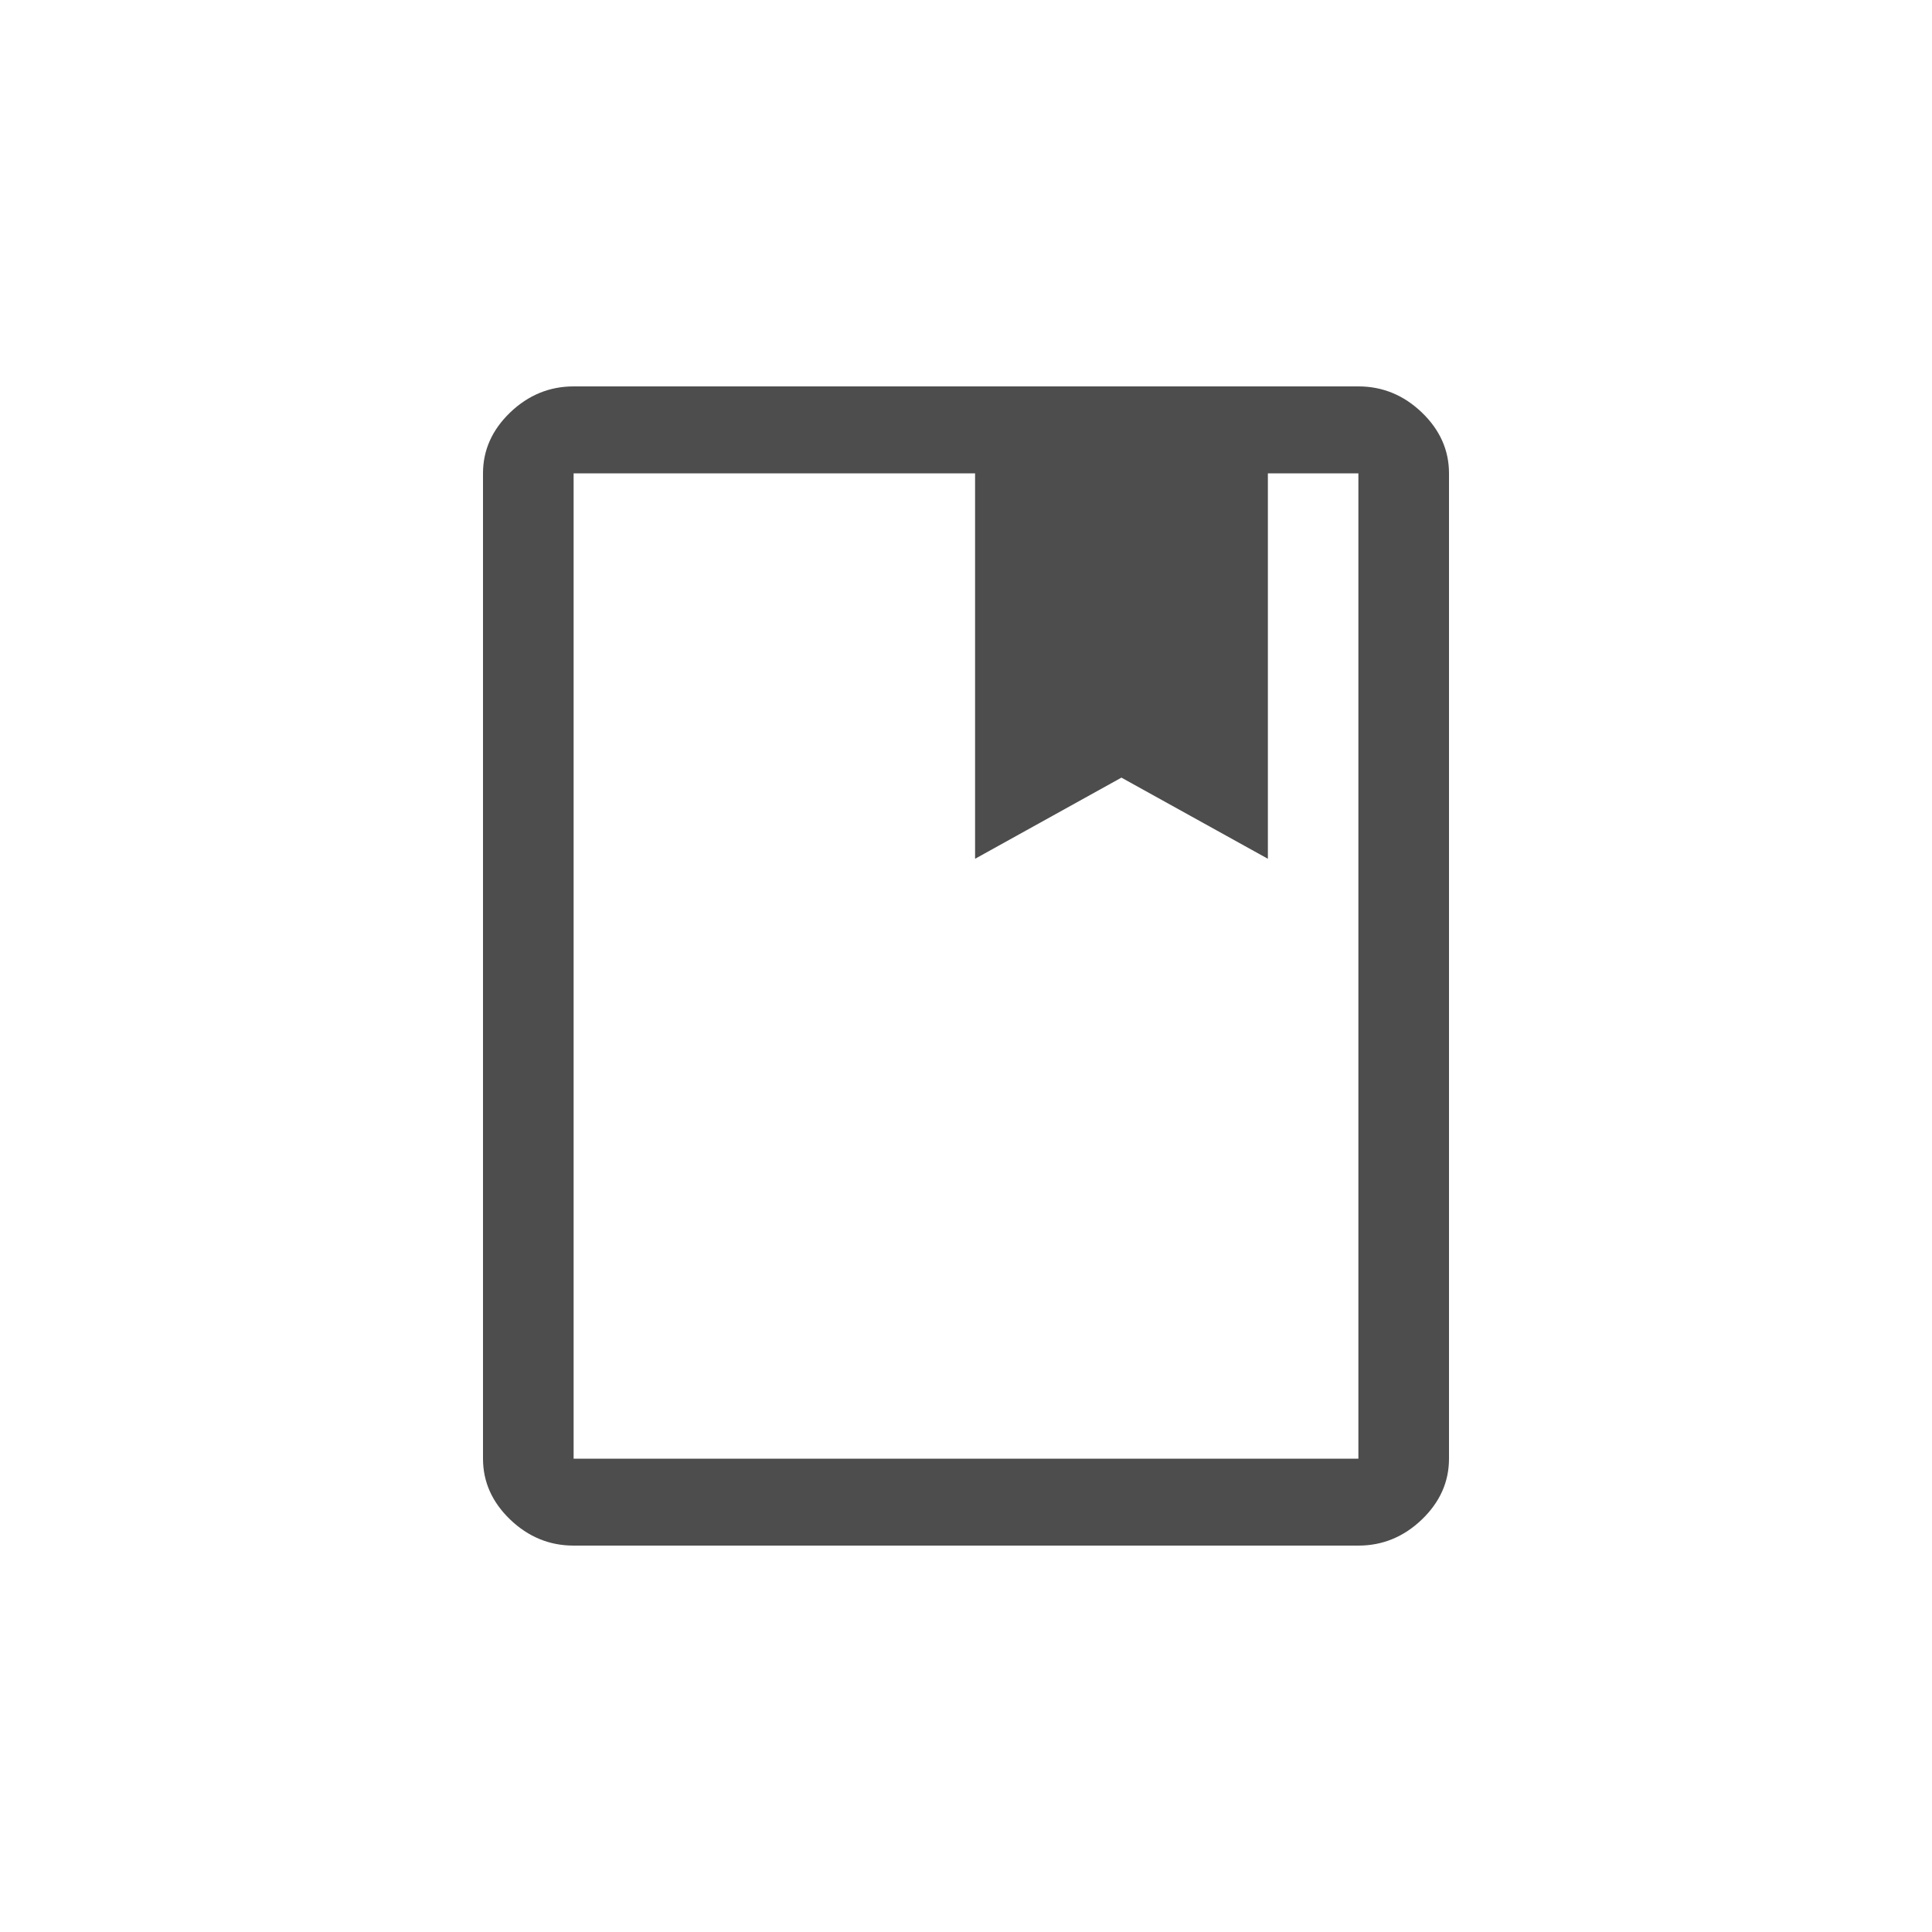
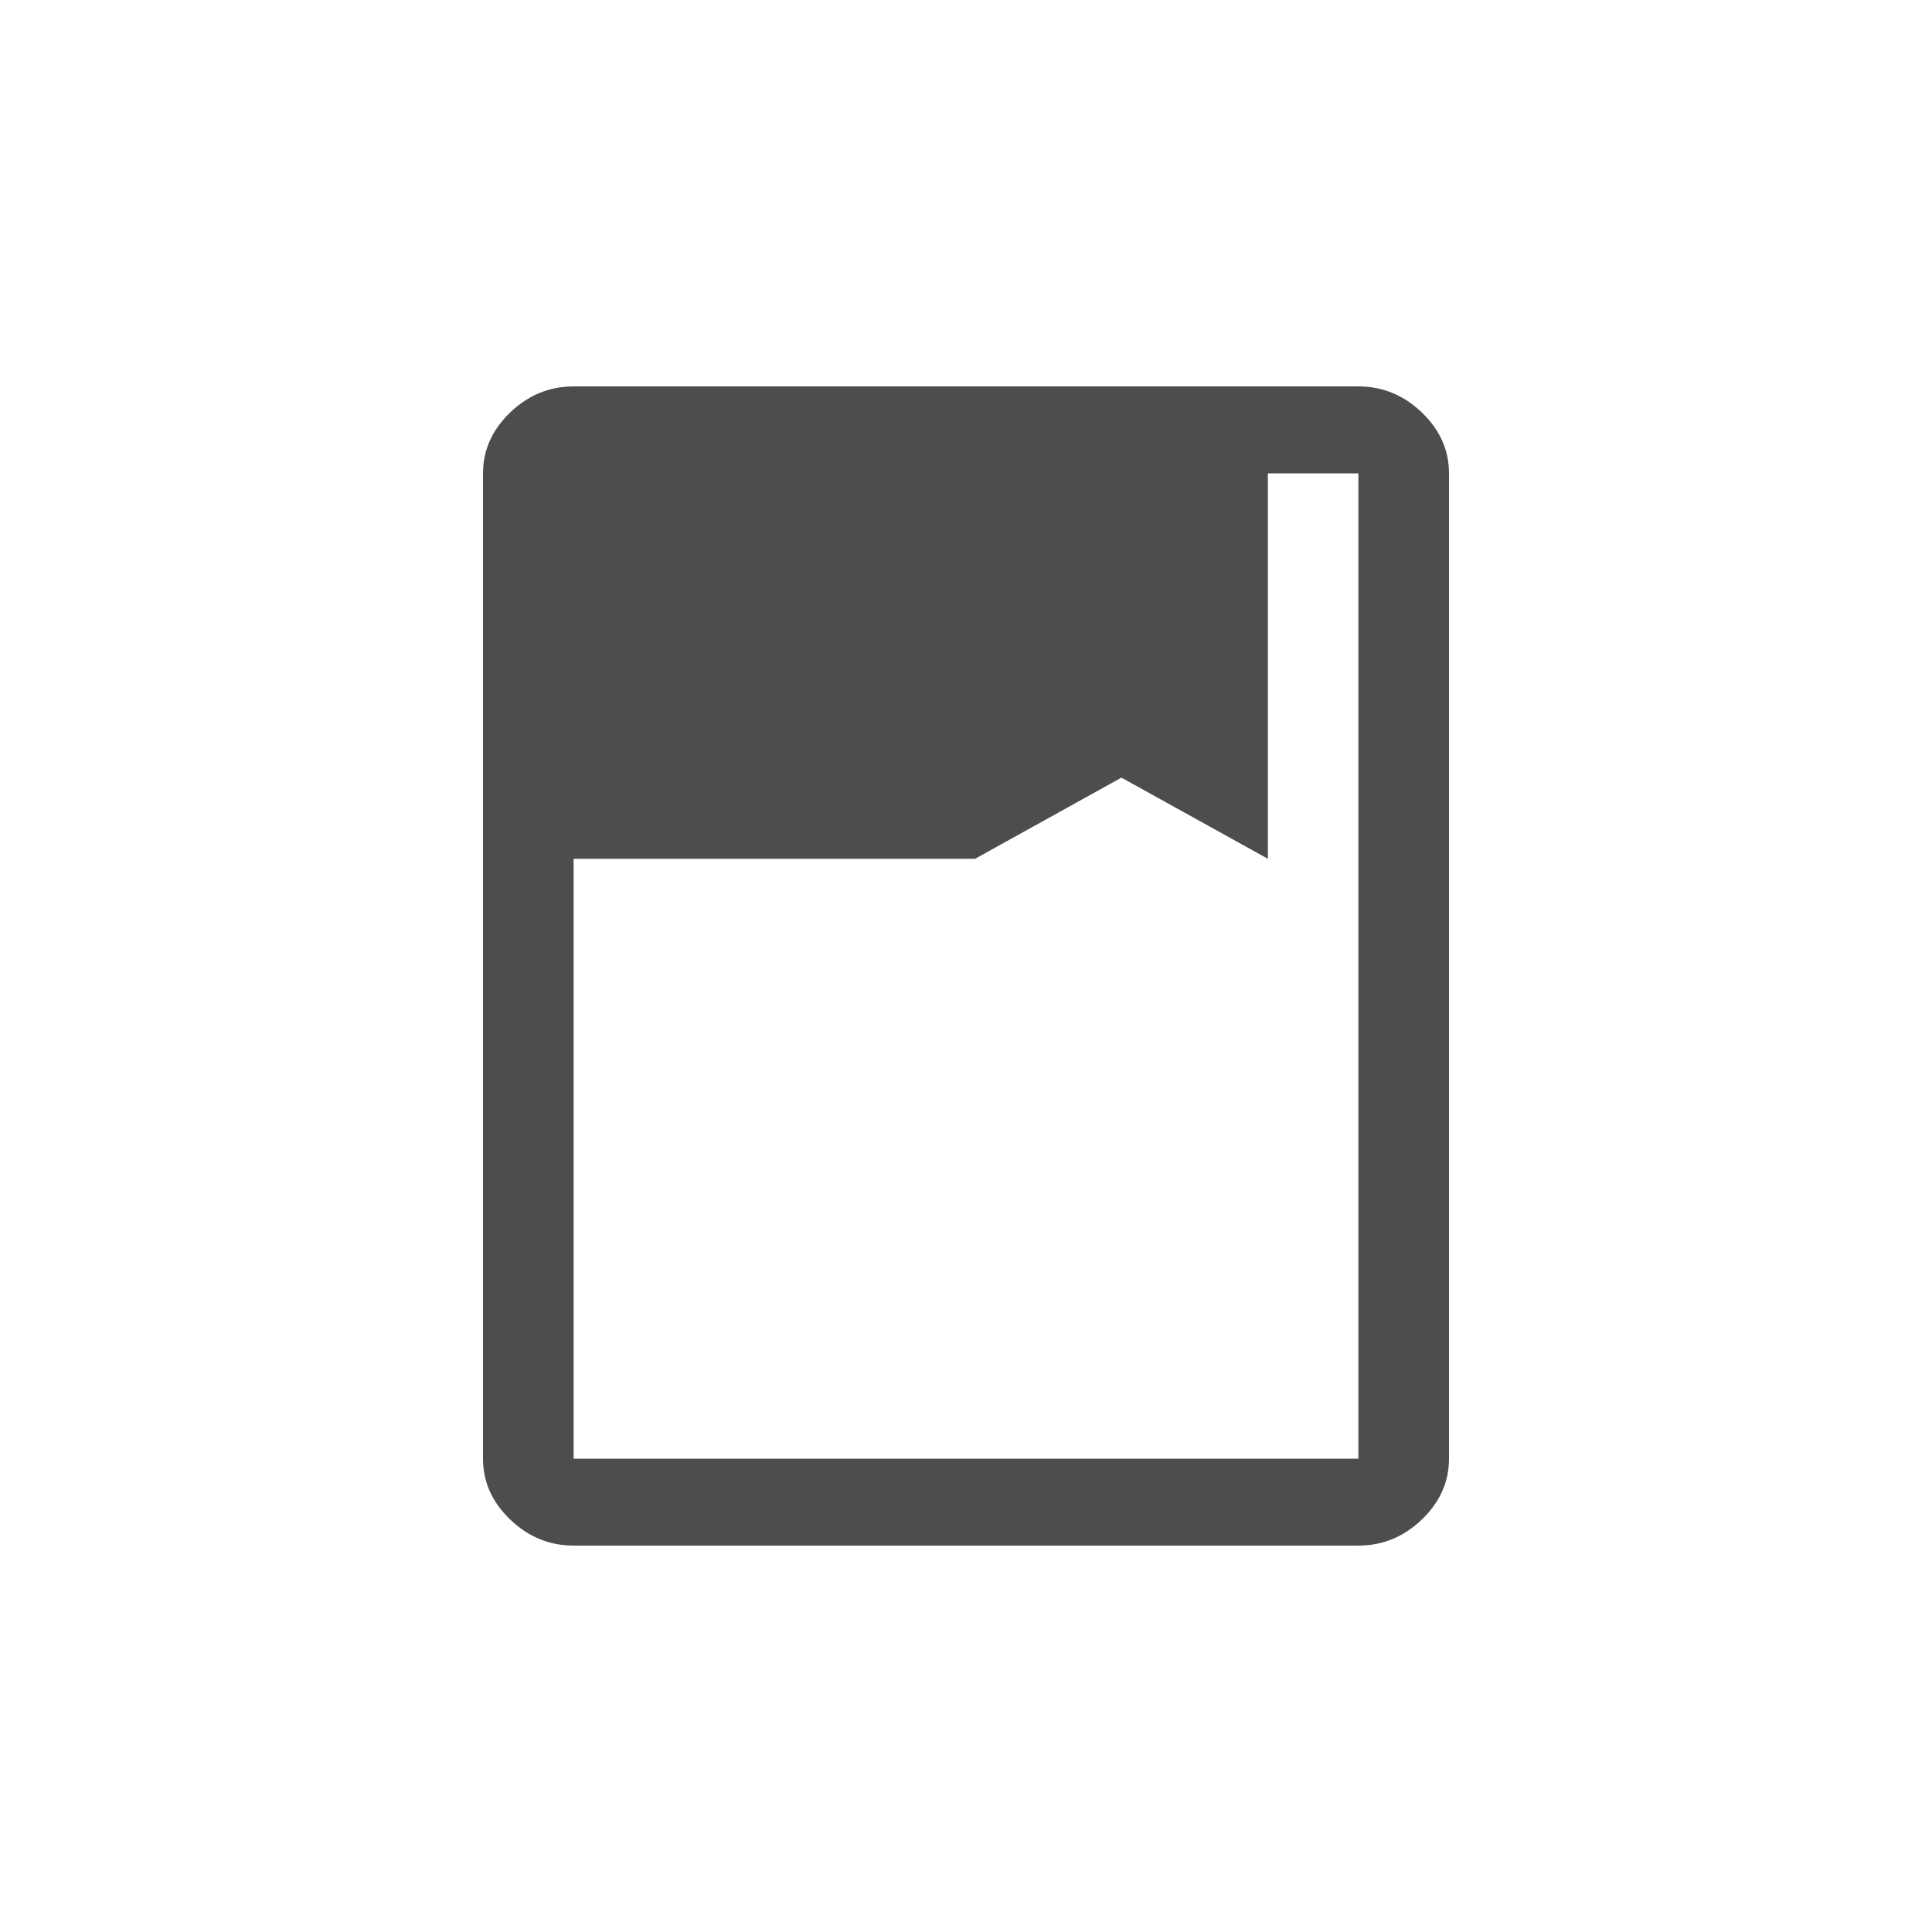
<svg xmlns="http://www.w3.org/2000/svg" width="20" height="20" viewBox="0 0 20 20" fill="none">
  <g id="book_FILL0_wght400_GRAD0_opsz48 2">
-     <path id="Vector" d="M5.938 16C5.688 16 5.469 15.91 5.281 15.73C5.094 15.55 5 15.34 5 15.1V4.9C5 4.66 5.094 4.45 5.281 4.27C5.469 4.09 5.688 4 5.938 4H14.062C14.312 4 14.531 4.09 14.719 4.27C14.906 4.45 15 4.66 15 4.9V15.1C15 15.34 14.906 15.55 14.719 15.73C14.531 15.91 14.312 16 14.062 16H5.938ZM5.938 15.1H14.062V4.9H13.125V8.89L11.609 8.05L10.094 8.89V4.9H5.938V15.1ZM5.938 15.1V4.9V15.1ZM10.094 8.89L11.609 8.05L13.125 8.89L11.609 8.05L10.094 8.89Z" fill="#4D4D4D" />
+     <path id="Vector" d="M5.938 16C5.688 16 5.469 15.91 5.281 15.73C5.094 15.55 5 15.34 5 15.1V4.9C5 4.66 5.094 4.45 5.281 4.27C5.469 4.09 5.688 4 5.938 4H14.062C14.312 4 14.531 4.09 14.719 4.27C14.906 4.45 15 4.66 15 4.9V15.1C15 15.34 14.906 15.55 14.719 15.73C14.531 15.91 14.312 16 14.062 16H5.938ZM5.938 15.1H14.062V4.9H13.125V8.89L11.609 8.05L10.094 8.89H5.938V15.1ZM5.938 15.1V4.9V15.1ZM10.094 8.89L11.609 8.05L13.125 8.89L11.609 8.05L10.094 8.89Z" fill="#4D4D4D" />
  </g>
</svg>